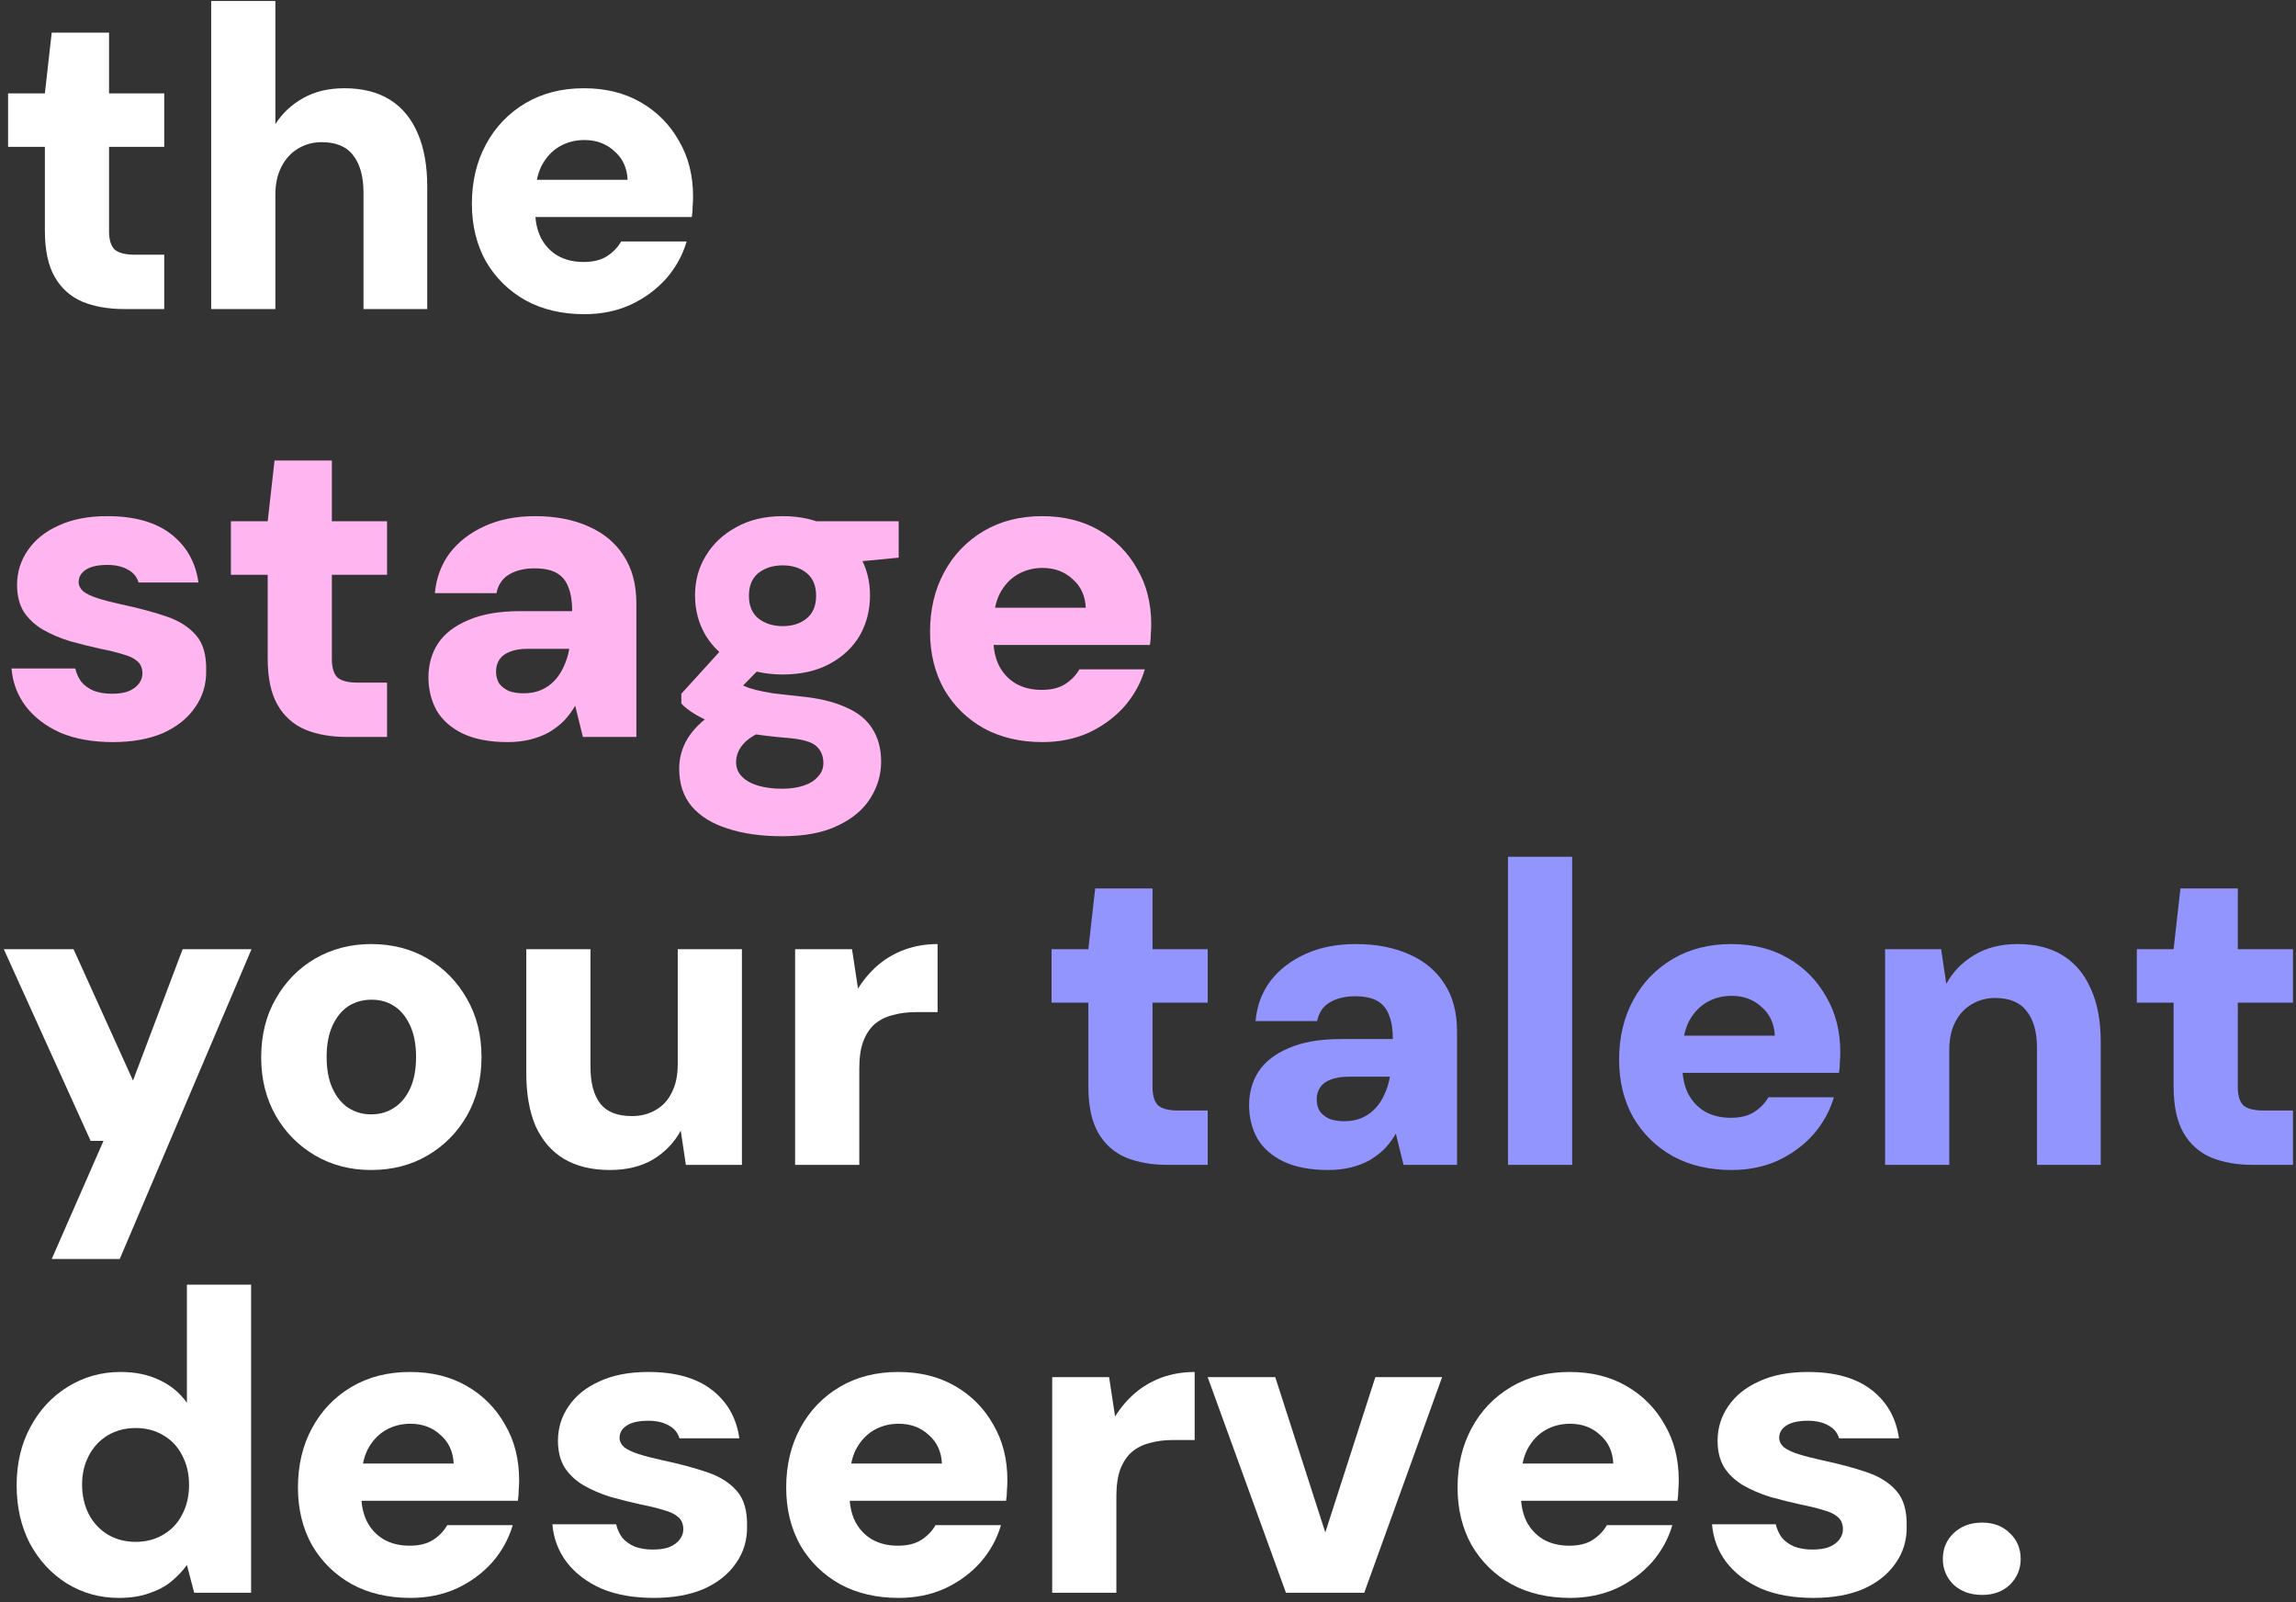
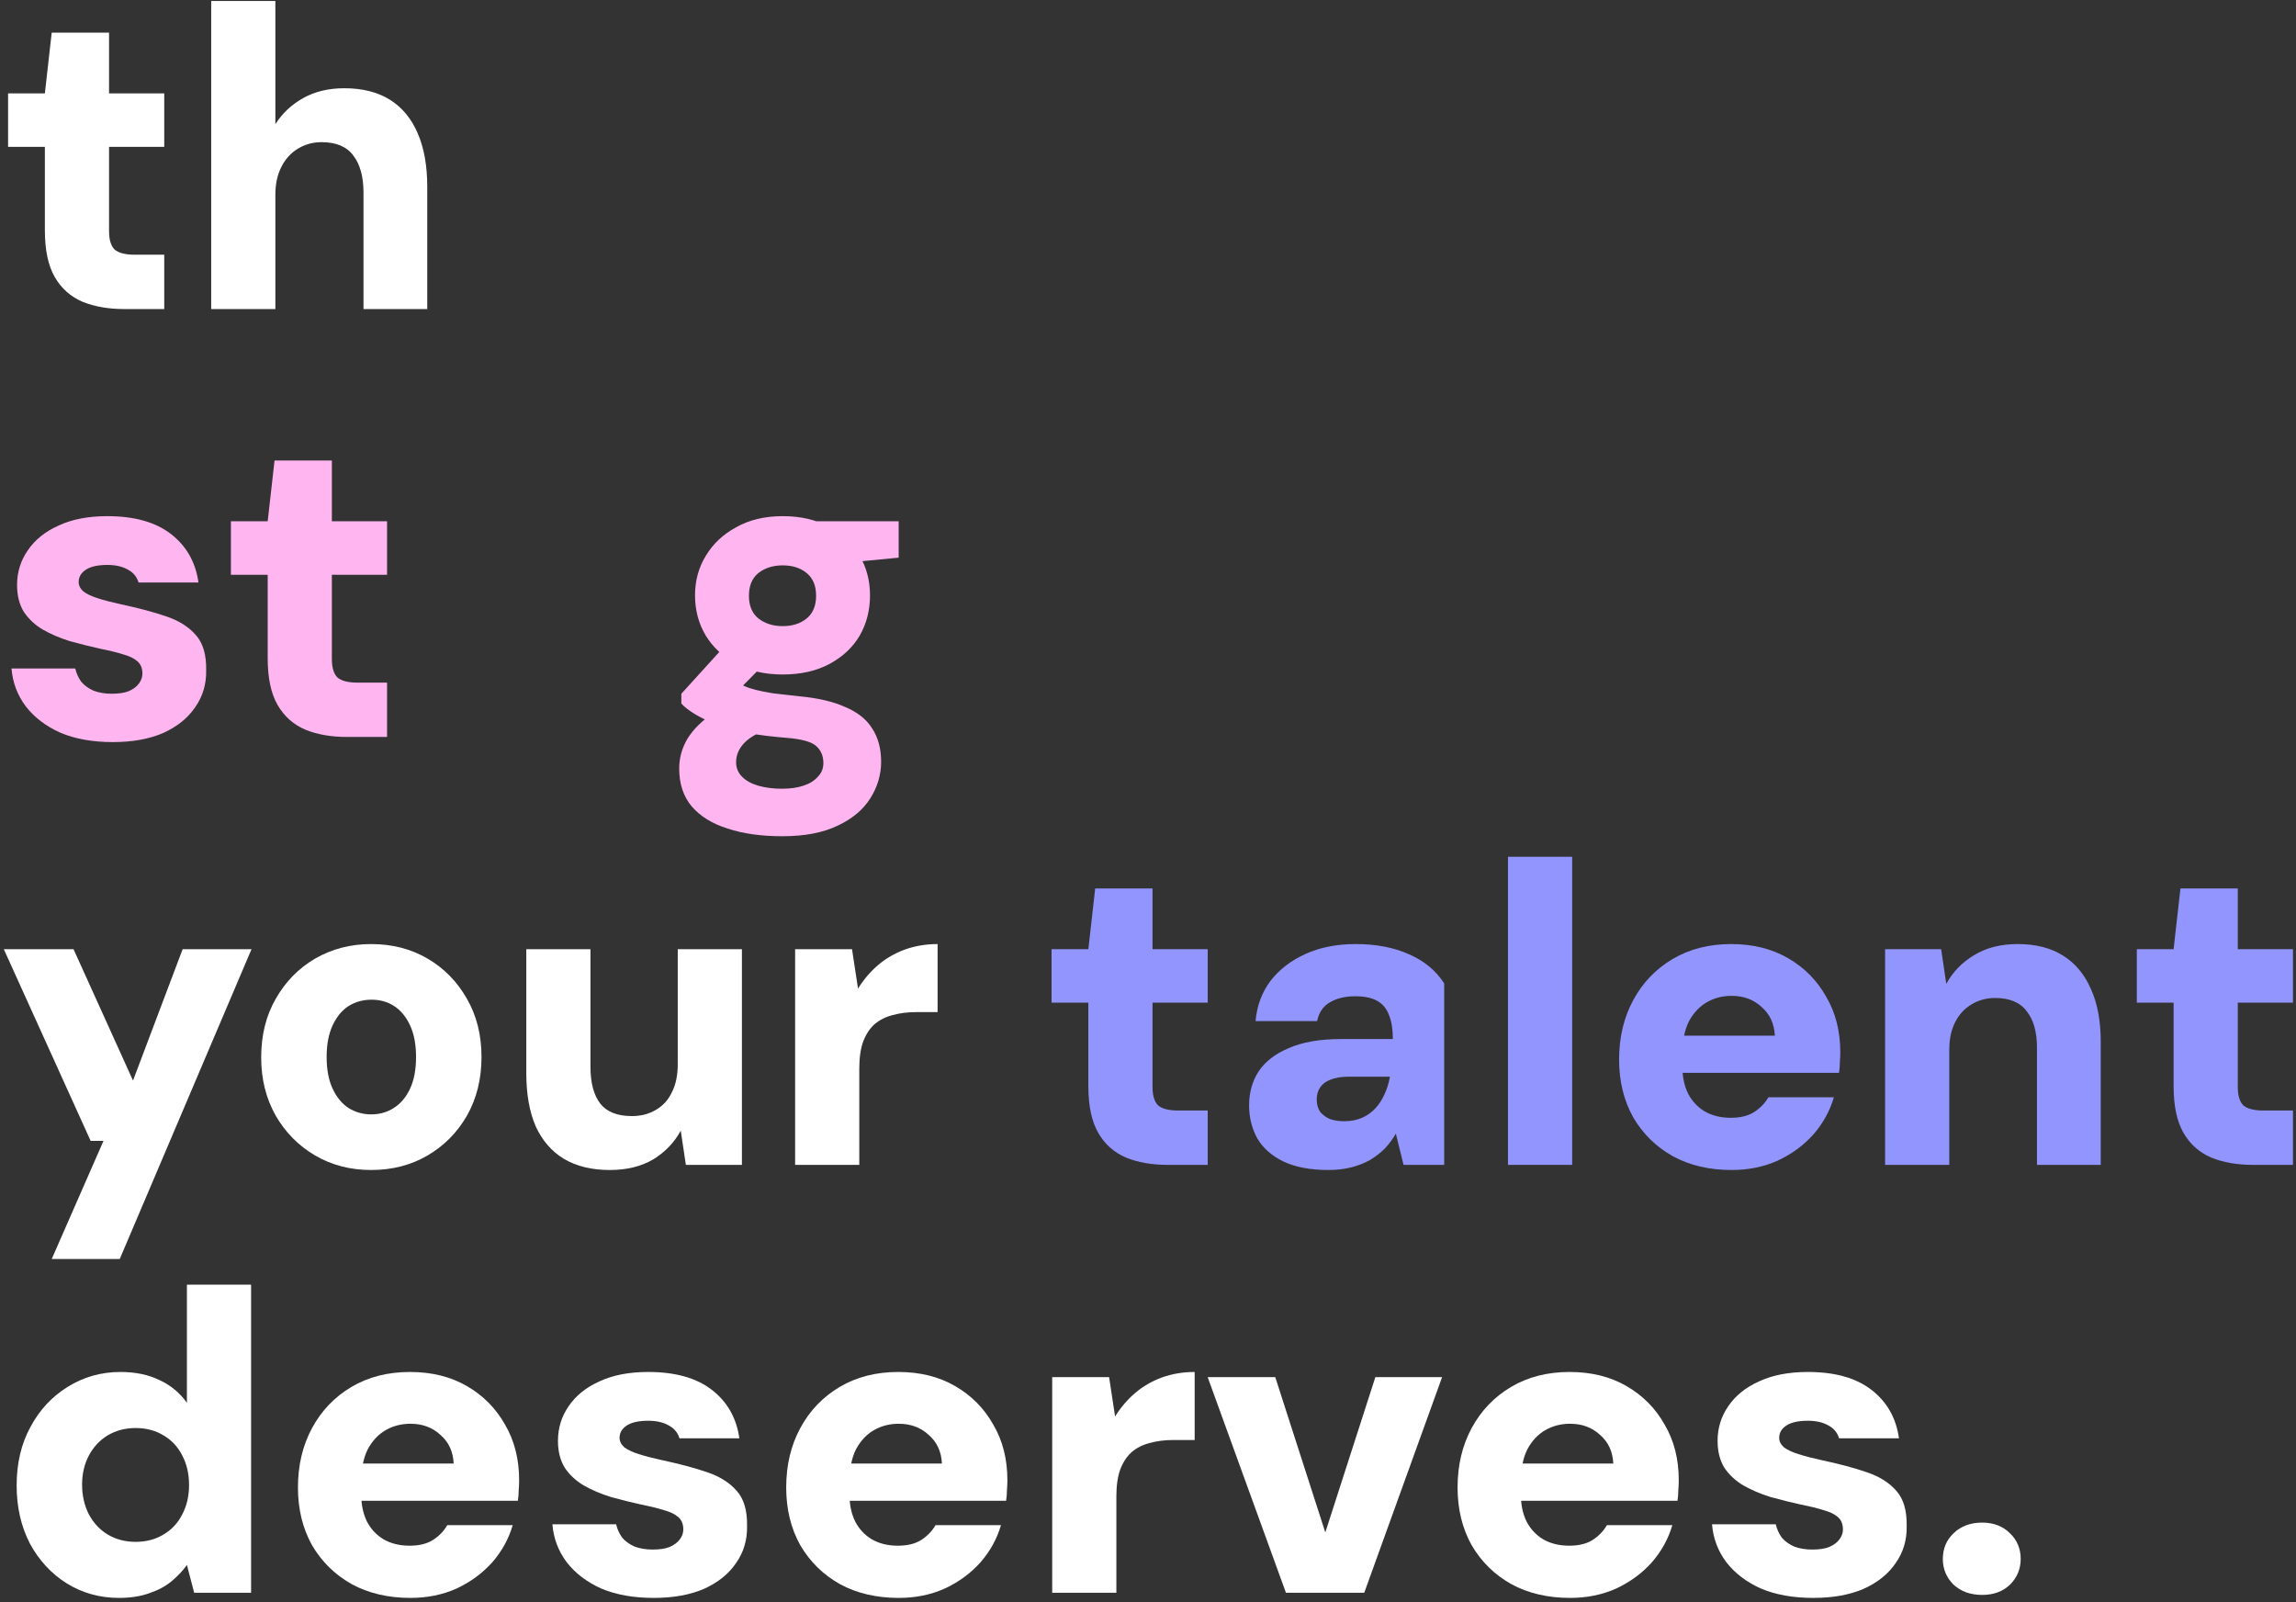
<svg xmlns="http://www.w3.org/2000/svg" width="483" height="337" viewBox="0 0 483 337" fill="none">
  <rect x="0" y="0" width="483" height="337" fill="#333333" stroke="none" />
  <path d="M26.09 65C22.79 65 19.88 64.49 17.36 63.47C14.84 62.39 12.89 60.65 11.51 58.25C10.13 55.85 9.44 52.58 9.44 48.44V30.89H1.7V19.64H9.44L10.88 6.86H22.94V19.64H34.55V30.89H22.94V48.62C22.94 50.42 23.33 51.71 24.11 52.49C24.95 53.21 26.36 53.57 28.34 53.57H34.55V65H26.09Z" fill="white" />
  <path d="M44.428 65V0.2H57.928V26.12C59.368 23.84 61.318 22.01 63.778 20.63C66.238 19.25 69.118 18.56 72.418 18.56C76.258 18.56 79.468 19.37 82.048 20.99C84.628 22.61 86.578 24.98 87.898 28.1C89.218 31.16 89.878 34.88 89.878 39.26V65H76.468V40.52C76.468 37.16 75.748 34.55 74.308 32.69C72.928 30.83 70.708 29.9 67.648 29.9C65.848 29.9 64.198 30.35 62.698 31.25C61.198 32.15 60.028 33.44 59.188 35.12C58.348 36.74 57.928 38.69 57.928 40.97V65H44.428Z" fill="white" />
-   <path d="M122.938 66.08C118.258 66.08 114.148 65.12 110.608 63.2C107.068 61.22 104.278 58.49 102.238 55.01C100.258 51.47 99.268 47.42 99.268 42.86C99.268 38.18 100.258 34.01 102.238 30.35C104.218 26.69 106.978 23.81 110.518 21.71C114.058 19.61 118.168 18.56 122.848 18.56C127.408 18.56 131.398 19.55 134.818 21.53C138.238 23.51 140.908 26.21 142.828 29.63C144.808 32.99 145.798 36.89 145.798 41.33C145.798 41.93 145.768 42.62 145.708 43.4C145.708 44.12 145.648 44.87 145.528 45.65H108.898V37.82H132.028C131.908 35.3 130.978 33.29 129.238 31.79C127.558 30.23 125.458 29.45 122.938 29.45C121.018 29.45 119.278 29.9 117.718 30.8C116.158 31.7 114.898 33.05 113.938 34.85C113.038 36.65 112.588 38.93 112.588 41.69V44.39C112.588 46.49 112.978 48.35 113.758 49.97C114.598 51.59 115.768 52.85 117.268 53.75C118.828 54.65 120.658 55.1 122.758 55.1C124.738 55.1 126.358 54.71 127.618 53.93C128.938 53.09 129.958 52.04 130.678 50.78H144.448C143.608 53.66 142.168 56.27 140.128 58.61C138.088 60.89 135.598 62.72 132.658 64.1C129.718 65.42 126.478 66.08 122.938 66.08Z" fill="white" />
  <path d="M23.75 156.08C19.49 156.08 15.8 155.42 12.68 154.1C9.62 152.72 7.19 150.86 5.39 148.52C3.65 146.18 2.66 143.54 2.42 140.6H15.83C16.07 141.62 16.49 142.55 17.09 143.39C17.75 144.17 18.62 144.8 19.7 145.28C20.84 145.7 22.1 145.91 23.48 145.91C24.98 145.91 26.18 145.73 27.08 145.37C28.04 144.95 28.76 144.41 29.24 143.75C29.72 143.09 29.96 142.4 29.96 141.68C29.96 140.54 29.6 139.67 28.88 139.07C28.22 138.47 27.23 137.99 25.91 137.63C24.59 137.21 23 136.82 21.14 136.46C18.98 135.98 16.82 135.44 14.66 134.84C12.56 134.18 10.67 133.37 8.99 132.41C7.37 131.45 6.05 130.22 5.03 128.72C4.07 127.16 3.59 125.27 3.59 123.05C3.59 120.35 4.34 117.92 5.84 115.76C7.34 113.54 9.5 111.8 12.32 110.54C15.14 109.22 18.56 108.56 22.58 108.56C28.28 108.56 32.75 109.82 35.99 112.34C39.23 114.86 41.15 118.25 41.75 122.51H29.15C28.79 121.31 28.04 120.41 26.9 119.81C25.76 119.15 24.32 118.82 22.58 118.82C20.6 118.82 19.1 119.15 18.08 119.81C17.06 120.47 16.55 121.34 16.55 122.42C16.55 123.14 16.88 123.8 17.54 124.4C18.26 124.94 19.28 125.42 20.6 125.84C21.92 126.26 23.54 126.68 25.46 127.1C29.12 127.88 32.27 128.72 34.91 129.62C37.61 130.52 39.71 131.84 41.21 133.58C42.71 135.26 43.43 137.72 43.37 140.96C43.43 143.9 42.65 146.51 41.03 148.79C39.47 151.07 37.22 152.87 34.28 154.19C31.34 155.45 27.83 156.08 23.75 156.08Z" fill="#FFB5F0" />
  <path d="M72.963 155C69.663 155 66.753 154.49 64.233 153.47C61.713 152.39 59.763 150.65 58.383 148.25C57.003 145.85 56.313 142.58 56.313 138.44V120.89H48.573V109.64H56.313L57.753 96.86H69.813V109.64H81.423V120.89H69.813V138.62C69.813 140.42 70.203 141.71 70.983 142.49C71.823 143.21 73.233 143.57 75.213 143.57H81.423V155H72.963Z" fill="#FFB5F0" />
-   <path d="M106.781 156.08C103.001 156.08 99.851 155.48 97.331 154.28C94.871 153.08 93.041 151.46 91.841 149.42C90.701 147.32 90.131 145.01 90.131 142.49C90.131 139.79 90.791 137.42 92.111 135.38C93.491 133.28 95.621 131.63 98.501 130.43C101.381 129.17 105.011 128.54 109.391 128.54H120.371C120.371 126.5 120.101 124.82 119.561 123.5C119.081 122.18 118.271 121.19 117.131 120.53C115.991 119.87 114.431 119.54 112.451 119.54C110.351 119.54 108.581 119.96 107.141 120.8C105.701 121.64 104.801 122.96 104.441 124.76H91.481C91.781 121.52 92.831 118.7 94.631 116.3C96.491 113.9 98.951 112.01 102.011 110.63C105.071 109.25 108.581 108.56 112.541 108.56C116.861 108.56 120.611 109.28 123.791 110.72C126.971 112.1 129.431 114.14 131.171 116.84C132.971 119.54 133.871 122.9 133.871 126.92V155H122.621L121.001 148.43C120.341 149.57 119.561 150.62 118.661 151.58C117.761 152.48 116.711 153.29 115.511 154.01C114.311 154.67 112.991 155.18 111.551 155.54C110.111 155.9 108.521 156.08 106.781 156.08ZM110.111 145.82C111.551 145.82 112.811 145.58 113.891 145.1C114.971 144.62 115.901 143.96 116.681 143.12C117.461 142.28 118.091 141.32 118.571 140.24C119.111 139.1 119.501 137.87 119.741 136.55V136.46H111.011C109.511 136.46 108.251 136.67 107.231 137.09C106.271 137.45 105.551 137.99 105.071 138.71C104.591 139.43 104.351 140.27 104.351 141.23C104.351 142.25 104.591 143.12 105.071 143.84C105.611 144.5 106.301 145.01 107.141 145.37C108.041 145.67 109.031 145.82 110.111 145.82Z" fill="#FFB5F0" />
  <path d="M164.57 175.88C160.13 175.88 156.29 175.34 153.05 174.26C149.81 173.24 147.29 171.68 145.49 169.58C143.75 167.48 142.88 164.84 142.88 161.66C142.88 159.38 143.48 157.25 144.68 155.27C145.94 153.29 147.71 151.55 149.99 150.05C152.27 148.49 155 147.2 158.18 146.18L162.68 153.02C160.04 153.8 158.06 154.82 156.74 156.08C155.48 157.34 154.85 158.75 154.85 160.31C154.85 161.51 155.27 162.53 156.11 163.37C156.95 164.21 158.09 164.84 159.53 165.26C161.03 165.68 162.68 165.89 164.48 165.89C166.22 165.89 167.72 165.68 168.98 165.26C170.3 164.84 171.32 164.21 172.04 163.37C172.82 162.59 173.21 161.63 173.21 160.49C173.21 158.99 172.7 157.79 171.68 156.89C170.66 155.99 168.56 155.42 165.38 155.18C162.44 154.94 159.77 154.61 157.37 154.19C155.03 153.71 152.93 153.14 151.07 152.48C149.27 151.82 147.71 151.1 146.39 150.32C145.07 149.54 144.05 148.76 143.33 147.98V145.91L153.23 135.02L162.5 137.9L150.53 150.05L154.67 143.21C155.27 143.57 155.9 143.93 156.56 144.29C157.22 144.59 158.03 144.86 158.99 145.1C159.95 145.34 161.15 145.58 162.59 145.82C164.03 146 165.89 146.21 168.17 146.45C172.07 146.81 175.28 147.56 177.8 148.7C180.38 149.78 182.27 151.28 183.47 153.2C184.73 155.12 185.36 157.46 185.36 160.22C185.36 162.92 184.61 165.47 183.11 167.87C181.61 170.27 179.33 172.19 176.27 173.63C173.21 175.13 169.31 175.88 164.57 175.88ZM164.66 141.86C160.88 141.86 157.61 141.11 154.85 139.61C152.09 138.11 149.96 136.13 148.46 133.67C146.96 131.15 146.21 128.33 146.21 125.21C146.21 122.15 146.96 119.39 148.46 116.93C149.96 114.41 152.09 112.4 154.85 110.9C157.61 109.34 160.88 108.56 164.66 108.56C168.5 108.56 171.8 109.34 174.56 110.9C177.32 112.4 179.42 114.41 180.86 116.93C182.3 119.39 183.02 122.15 183.02 125.21C183.02 128.33 182.3 131.15 180.86 133.67C179.42 136.13 177.32 138.11 174.56 139.61C171.8 141.11 168.5 141.86 164.66 141.86ZM164.66 131.69C166.7 131.69 168.38 131.15 169.7 130.07C171.02 128.99 171.68 127.4 171.68 125.3C171.68 123.2 171.02 121.61 169.7 120.53C168.38 119.45 166.7 118.91 164.66 118.91C162.62 118.91 160.91 119.45 159.53 120.53C158.21 121.61 157.55 123.2 157.55 125.3C157.55 127.4 158.21 128.99 159.53 130.07C160.91 131.15 162.62 131.69 164.66 131.69ZM172.22 118.91L170.24 109.64H189.05V117.29L172.22 118.91Z" fill="#FFB5F0" />
-   <path d="M219.32 156.08C214.64 156.08 210.53 155.12 206.99 153.2C203.45 151.22 200.66 148.49 198.62 145.01C196.64 141.47 195.65 137.42 195.65 132.86C195.65 128.18 196.64 124.01 198.62 120.35C200.6 116.69 203.36 113.81 206.9 111.71C210.44 109.61 214.55 108.56 219.23 108.56C223.79 108.56 227.78 109.55 231.2 111.53C234.62 113.51 237.29 116.21 239.21 119.63C241.19 122.99 242.18 126.89 242.18 131.33C242.18 131.93 242.15 132.62 242.09 133.4C242.09 134.12 242.03 134.87 241.91 135.65H205.28V127.82H228.41C228.29 125.3 227.36 123.29 225.62 121.79C223.94 120.23 221.84 119.45 219.32 119.45C217.4 119.45 215.66 119.9 214.1 120.8C212.54 121.7 211.28 123.05 210.32 124.85C209.42 126.65 208.97 128.93 208.97 131.69V134.39C208.97 136.49 209.36 138.35 210.14 139.97C210.98 141.59 212.15 142.85 213.65 143.75C215.21 144.65 217.04 145.1 219.14 145.1C221.12 145.1 222.74 144.71 224 143.93C225.32 143.09 226.34 142.04 227.06 140.78H240.83C239.99 143.66 238.55 146.27 236.51 148.61C234.47 150.89 231.98 152.72 229.04 154.1C226.1 155.42 222.86 156.08 219.32 156.08Z" fill="#FFB5F0" />
  <path d="M10.88 264.8L21.77 239.96H19.07L0.8 199.64H15.47L27.98 227.27L38.42 199.64H52.91L25.19 264.8H10.88Z" fill="white" />
  <path d="M78.073 246.08C73.693 246.08 69.763 245.06 66.283 243.02C62.803 240.98 60.043 238.19 58.003 234.65C55.963 231.05 54.943 226.97 54.943 222.41C54.943 217.73 55.963 213.62 58.003 210.08C60.043 206.48 62.803 203.66 66.283 201.62C69.823 199.58 73.753 198.56 78.073 198.56C82.513 198.56 86.473 199.58 89.953 201.62C93.433 203.66 96.193 206.48 98.233 210.08C100.273 213.62 101.293 217.7 101.293 222.32C101.293 226.94 100.273 231.05 98.233 234.65C96.193 238.19 93.433 240.98 89.953 243.02C86.473 245.06 82.513 246.08 78.073 246.08ZM78.073 234.38C79.873 234.38 81.463 233.93 82.843 233.03C84.283 232.13 85.423 230.78 86.263 228.98C87.103 227.18 87.523 224.96 87.523 222.32C87.523 219.68 87.103 217.46 86.263 215.66C85.423 213.86 84.313 212.51 82.933 211.61C81.553 210.71 79.963 210.26 78.163 210.26C76.363 210.26 74.743 210.71 73.303 211.61C71.923 212.51 70.813 213.86 69.973 215.66C69.133 217.46 68.713 219.68 68.713 222.32C68.713 224.96 69.133 227.18 69.973 228.98C70.813 230.78 71.923 232.13 73.303 233.03C74.743 233.93 76.333 234.38 78.073 234.38Z" fill="white" />
  <path d="M128.265 246.08C124.485 246.08 121.274 245.3 118.634 243.74C116.054 242.18 114.075 239.9 112.695 236.9C111.375 233.84 110.715 230.12 110.715 225.74V199.64H124.215V224.39C124.215 227.75 124.905 230.33 126.285 232.13C127.665 233.87 129.885 234.74 132.945 234.74C134.805 234.74 136.455 234.32 137.895 233.48C139.395 232.64 140.535 231.41 141.314 229.79C142.155 228.17 142.575 226.19 142.575 223.85V199.64H156.075V245H144.285L143.204 237.8C141.884 240.26 139.965 242.27 137.445 243.83C134.925 245.33 131.865 246.08 128.265 246.08Z" fill="white" />
  <path d="M167.266 245V199.64H179.236L180.496 207.92C181.696 206 183.106 204.35 184.726 202.97C186.346 201.59 188.206 200.51 190.306 199.73C192.466 198.95 194.776 198.56 197.236 198.56V212.87H192.736C190.936 212.87 189.286 213.08 187.786 213.5C186.346 213.86 185.086 214.49 184.006 215.39C182.986 216.29 182.176 217.52 181.576 219.08C181.036 220.58 180.766 222.47 180.766 224.75V245H167.266Z" fill="white" />
  <path d="M245.602 245C242.302 245 239.392 244.49 236.872 243.47C234.352 242.39 232.402 240.65 231.022 238.25C229.642 235.85 228.952 232.58 228.952 228.44V210.89H221.212V199.64H228.952L230.392 186.86H242.452V199.64H254.062V210.89H242.452V228.62C242.452 230.42 242.842 231.71 243.622 232.49C244.462 233.21 245.872 233.57 247.852 233.57H254.062V245H245.602Z" fill="#9395FF" />
-   <path d="M279.42 246.08C275.64 246.08 272.49 245.48 269.97 244.28C267.51 243.08 265.68 241.46 264.48 239.42C263.34 237.32 262.77 235.01 262.77 232.49C262.77 229.79 263.43 227.42 264.75 225.38C266.13 223.28 268.26 221.63 271.14 220.43C274.02 219.17 277.65 218.54 282.03 218.54H293.01C293.01 216.5 292.74 214.82 292.2 213.5C291.72 212.18 290.91 211.19 289.77 210.53C288.63 209.87 287.07 209.54 285.09 209.54C282.99 209.54 281.22 209.96 279.78 210.8C278.34 211.64 277.44 212.96 277.08 214.76H264.12C264.42 211.52 265.47 208.7 267.27 206.3C269.13 203.9 271.59 202.01 274.65 200.63C277.71 199.25 281.22 198.56 285.18 198.56C289.5 198.56 293.25 199.28 296.43 200.72C299.61 202.1 302.07 204.14 303.81 206.84C305.61 209.54 306.51 212.9 306.51 216.92V245H295.26L293.64 238.43C292.98 239.57 292.2 240.62 291.3 241.58C290.4 242.48 289.35 243.29 288.15 244.01C286.95 244.67 285.63 245.18 284.19 245.54C282.75 245.9 281.16 246.08 279.42 246.08ZM282.75 235.82C284.19 235.82 285.45 235.58 286.53 235.1C287.61 234.62 288.54 233.96 289.32 233.12C290.1 232.28 290.73 231.32 291.21 230.24C291.75 229.1 292.14 227.87 292.38 226.55V226.46H283.65C282.15 226.46 280.89 226.67 279.87 227.09C278.91 227.45 278.19 227.99 277.71 228.71C277.23 229.43 276.99 230.27 276.99 231.23C276.99 232.25 277.23 233.12 277.71 233.84C278.25 234.5 278.94 235.01 279.78 235.37C280.68 235.67 281.67 235.82 282.75 235.82Z" fill="#9395FF" />
+   <path d="M279.42 246.08C275.64 246.08 272.49 245.48 269.97 244.28C267.51 243.08 265.68 241.46 264.48 239.42C263.34 237.32 262.77 235.01 262.77 232.49C262.77 229.79 263.43 227.42 264.75 225.38C266.13 223.28 268.26 221.63 271.14 220.43C274.02 219.17 277.65 218.54 282.03 218.54H293.01C293.01 216.5 292.74 214.82 292.2 213.5C291.72 212.18 290.91 211.19 289.77 210.53C288.63 209.87 287.07 209.54 285.09 209.54C282.99 209.54 281.22 209.96 279.78 210.8C278.34 211.64 277.44 212.96 277.08 214.76H264.12C264.42 211.52 265.47 208.7 267.27 206.3C269.13 203.9 271.59 202.01 274.65 200.63C277.71 199.25 281.22 198.56 285.18 198.56C289.5 198.56 293.25 199.28 296.43 200.72C299.61 202.1 302.07 204.14 303.81 206.84V245H295.26L293.64 238.43C292.98 239.57 292.2 240.62 291.3 241.58C290.4 242.48 289.35 243.29 288.15 244.01C286.95 244.67 285.63 245.18 284.19 245.54C282.75 245.9 281.16 246.08 279.42 246.08ZM282.75 235.82C284.19 235.82 285.45 235.58 286.53 235.1C287.61 234.62 288.54 233.96 289.32 233.12C290.1 232.28 290.73 231.32 291.21 230.24C291.75 229.1 292.14 227.87 292.38 226.55V226.46H283.65C282.15 226.46 280.89 226.67 279.87 227.09C278.91 227.45 278.19 227.99 277.71 228.71C277.23 229.43 276.99 230.27 276.99 231.23C276.99 232.25 277.23 233.12 277.71 233.84C278.25 234.5 278.94 235.01 279.78 235.37C280.68 235.67 281.67 235.82 282.75 235.82Z" fill="#9395FF" />
  <path d="M317.229 245V180.2H330.729V245H317.229Z" fill="#9395FF" />
  <path d="M364.274 246.08C359.594 246.08 355.484 245.12 351.944 243.2C348.404 241.22 345.614 238.49 343.574 235.01C341.594 231.47 340.604 227.42 340.604 222.86C340.604 218.18 341.594 214.01 343.574 210.35C345.554 206.69 348.314 203.81 351.854 201.71C355.394 199.61 359.504 198.56 364.184 198.56C368.744 198.56 372.734 199.55 376.154 201.53C379.574 203.51 382.244 206.21 384.164 209.63C386.144 212.99 387.134 216.89 387.134 221.33C387.134 221.93 387.104 222.62 387.044 223.4C387.044 224.12 386.984 224.87 386.864 225.65H350.234V217.82H373.364C373.244 215.3 372.314 213.29 370.574 211.79C368.894 210.23 366.794 209.45 364.274 209.45C362.354 209.45 360.614 209.9 359.054 210.8C357.494 211.7 356.234 213.05 355.274 214.85C354.374 216.65 353.924 218.93 353.924 221.69V224.39C353.924 226.49 354.314 228.35 355.094 229.97C355.934 231.59 357.104 232.85 358.604 233.75C360.164 234.65 361.994 235.1 364.094 235.1C366.074 235.1 367.694 234.71 368.954 233.93C370.274 233.09 371.294 232.04 372.014 230.78H385.784C384.944 233.66 383.504 236.27 381.464 238.61C379.424 240.89 376.934 242.72 373.994 244.1C371.054 245.42 367.814 246.08 364.274 246.08Z" fill="#9395FF" />
  <path d="M396.561 245V199.64H408.351L409.431 206.93C410.811 204.41 412.761 202.4 415.281 200.9C417.801 199.34 420.861 198.56 424.461 198.56C428.241 198.56 431.421 199.37 434.001 200.99C436.581 202.61 438.531 204.95 439.851 208.01C441.231 211.01 441.921 214.7 441.921 219.08V245H428.511V220.34C428.511 217.04 427.791 214.49 426.351 212.69C424.971 210.83 422.751 209.9 419.691 209.9C417.891 209.9 416.241 210.35 414.741 211.25C413.301 212.09 412.161 213.32 411.321 214.94C410.481 216.56 410.061 218.51 410.061 220.79V245H396.561Z" fill="#9395FF" />
  <path d="M473.903 245C470.603 245 467.693 244.49 465.173 243.47C462.653 242.39 460.703 240.65 459.323 238.25C457.943 235.85 457.253 232.58 457.253 228.44V210.89H449.513V199.64H457.253L458.693 186.86H470.753V199.64H482.363V210.89H470.753V228.62C470.753 230.42 471.143 231.71 471.923 232.49C472.763 233.21 474.173 233.57 476.153 233.57H482.363V245H473.903Z" fill="#9395FF" />
  <path d="M25.01 336.08C20.99 336.08 17.33 335.06 14.03 333.02C10.79 330.98 8.21 328.19 6.29 324.65C4.43 321.05 3.5 316.97 3.5 312.41C3.5 307.79 4.46 303.71 6.38 300.17C8.3 296.57 10.91 293.75 14.21 291.71C17.57 289.61 21.29 288.56 25.37 288.56C28.49 288.56 31.22 289.13 33.56 290.27C35.9 291.35 37.82 292.94 39.32 295.04V270.2H52.82V335H40.85L39.32 329.15C38.42 330.41 37.31 331.58 35.99 332.66C34.73 333.68 33.2 334.49 31.4 335.09C29.6 335.75 27.47 336.08 25.01 336.08ZM28.52 324.29C30.74 324.29 32.69 323.78 34.37 322.76C36.11 321.74 37.43 320.33 38.33 318.53C39.29 316.73 39.77 314.66 39.77 312.32C39.77 309.98 39.29 307.91 38.33 306.11C37.43 304.31 36.11 302.9 34.37 301.88C32.69 300.86 30.74 300.35 28.52 300.35C26.36 300.35 24.41 300.86 22.67 301.88C20.99 302.9 19.67 304.31 18.71 306.11C17.75 307.91 17.27 309.95 17.27 312.23C17.27 314.57 17.75 316.67 18.71 318.53C19.67 320.33 20.99 321.74 22.67 322.76C24.41 323.78 26.36 324.29 28.52 324.29Z" fill="white" />
  <path d="M86.348 336.08C81.668 336.08 77.558 335.12 74.018 333.2C70.478 331.22 67.688 328.49 65.648 325.01C63.668 321.47 62.678 317.42 62.678 312.86C62.678 308.18 63.668 304.01 65.648 300.35C67.628 296.69 70.388 293.81 73.928 291.71C77.468 289.61 81.578 288.56 86.258 288.56C90.818 288.56 94.808 289.55 98.228 291.53C101.648 293.51 104.318 296.21 106.238 299.63C108.218 302.99 109.208 306.89 109.208 311.33C109.208 311.93 109.178 312.62 109.118 313.4C109.118 314.12 109.058 314.87 108.938 315.65H72.308V307.82H95.438C95.318 305.3 94.388 303.29 92.648 301.79C90.968 300.23 88.868 299.45 86.348 299.45C84.428 299.45 82.688 299.9 81.128 300.8C79.568 301.7 78.308 303.05 77.348 304.85C76.448 306.65 75.998 308.93 75.998 311.69V314.39C75.998 316.49 76.388 318.35 77.168 319.97C78.008 321.59 79.178 322.85 80.678 323.75C82.238 324.65 84.068 325.1 86.168 325.1C88.148 325.1 89.768 324.71 91.028 323.93C92.348 323.09 93.368 322.04 94.088 320.78H107.858C107.018 323.66 105.578 326.27 103.538 328.61C101.498 330.89 99.008 332.72 96.068 334.1C93.128 335.42 89.888 336.08 86.348 336.08Z" fill="white" />
  <path d="M137.535 336.08C133.275 336.08 129.585 335.42 126.465 334.1C123.405 332.72 120.975 330.86 119.175 328.52C117.435 326.18 116.445 323.54 116.205 320.6H129.615C129.855 321.62 130.275 322.55 130.875 323.39C131.535 324.17 132.405 324.8 133.485 325.28C134.625 325.7 135.885 325.91 137.265 325.91C138.765 325.91 139.965 325.73 140.865 325.37C141.825 324.95 142.545 324.41 143.025 323.75C143.505 323.09 143.745 322.4 143.745 321.68C143.745 320.54 143.385 319.67 142.665 319.07C142.005 318.47 141.015 317.99 139.695 317.63C138.375 317.21 136.785 316.82 134.925 316.46C132.765 315.98 130.605 315.44 128.445 314.84C126.345 314.18 124.455 313.37 122.775 312.41C121.155 311.45 119.835 310.22 118.815 308.72C117.855 307.16 117.375 305.27 117.375 303.05C117.375 300.35 118.125 297.92 119.625 295.76C121.125 293.54 123.285 291.8 126.105 290.54C128.925 289.22 132.345 288.56 136.365 288.56C142.065 288.56 146.535 289.82 149.775 292.34C153.015 294.86 154.935 298.25 155.535 302.51H142.935C142.575 301.31 141.825 300.41 140.685 299.81C139.545 299.15 138.105 298.82 136.365 298.82C134.385 298.82 132.885 299.15 131.865 299.81C130.845 300.47 130.335 301.34 130.335 302.42C130.335 303.14 130.665 303.8 131.325 304.4C132.045 304.94 133.065 305.42 134.385 305.84C135.705 306.26 137.325 306.68 139.245 307.1C142.905 307.88 146.055 308.72 148.695 309.62C151.395 310.52 153.495 311.84 154.995 313.58C156.495 315.26 157.215 317.72 157.155 320.96C157.215 323.9 156.435 326.51 154.815 328.79C153.255 331.07 151.005 332.87 148.065 334.19C145.125 335.45 141.615 336.08 137.535 336.08Z" fill="white" />
  <path d="M189.059 336.08C184.379 336.08 180.269 335.12 176.729 333.2C173.189 331.22 170.399 328.49 168.359 325.01C166.379 321.47 165.389 317.42 165.389 312.86C165.389 308.18 166.379 304.01 168.359 300.35C170.339 296.69 173.099 293.81 176.639 291.71C180.179 289.61 184.289 288.56 188.969 288.56C193.529 288.56 197.519 289.55 200.939 291.53C204.359 293.51 207.029 296.21 208.949 299.63C210.929 302.99 211.919 306.89 211.919 311.33C211.919 311.93 211.889 312.62 211.829 313.4C211.829 314.12 211.769 314.87 211.649 315.65H175.019V307.82H198.149C198.029 305.3 197.099 303.29 195.359 301.79C193.679 300.23 191.579 299.45 189.059 299.45C187.139 299.45 185.399 299.9 183.839 300.8C182.279 301.7 181.019 303.05 180.059 304.85C179.159 306.65 178.709 308.93 178.709 311.69V314.39C178.709 316.49 179.099 318.35 179.879 319.97C180.719 321.59 181.889 322.85 183.389 323.75C184.949 324.65 186.779 325.1 188.879 325.1C190.859 325.1 192.479 324.71 193.739 323.93C195.059 323.09 196.079 322.04 196.799 320.78H210.569C209.729 323.66 208.289 326.27 206.249 328.61C204.209 330.89 201.719 332.72 198.779 334.1C195.839 335.42 192.599 336.08 189.059 336.08Z" fill="white" />
  <path d="M221.346 335V289.64H233.316L234.576 297.92C235.776 296 237.186 294.35 238.806 292.97C240.426 291.59 242.286 290.51 244.386 289.73C246.546 288.95 248.856 288.56 251.316 288.56V302.87H246.816C245.016 302.87 243.366 303.08 241.866 303.5C240.426 303.86 239.166 304.49 238.086 305.39C237.066 306.29 236.256 307.52 235.656 309.08C235.116 310.58 234.846 312.47 234.846 314.75V335H221.346Z" fill="white" />
  <path d="M270.519 335L254.049 289.64H268.269L278.799 322.31L289.329 289.64H303.369L286.989 335H270.519Z" fill="white" />
  <path d="M330.293 336.08C325.613 336.08 321.503 335.12 317.963 333.2C314.423 331.22 311.633 328.49 309.593 325.01C307.613 321.47 306.623 317.42 306.623 312.86C306.623 308.18 307.613 304.01 309.593 300.35C311.573 296.69 314.333 293.81 317.873 291.71C321.413 289.61 325.523 288.56 330.203 288.56C334.763 288.56 338.753 289.55 342.173 291.53C345.593 293.51 348.263 296.21 350.183 299.63C352.163 302.99 353.153 306.89 353.153 311.33C353.153 311.93 353.123 312.62 353.063 313.4C353.063 314.12 353.003 314.87 352.883 315.65H316.253V307.82H339.383C339.263 305.3 338.333 303.29 336.593 301.79C334.913 300.23 332.813 299.45 330.293 299.45C328.373 299.45 326.633 299.9 325.073 300.8C323.513 301.7 322.253 303.05 321.293 304.85C320.393 306.65 319.943 308.93 319.943 311.69V314.39C319.943 316.49 320.333 318.35 321.113 319.97C321.953 321.59 323.123 322.85 324.623 323.75C326.183 324.65 328.013 325.1 330.113 325.1C332.093 325.1 333.713 324.71 334.973 323.93C336.293 323.09 337.313 322.04 338.033 320.78H351.803C350.963 323.66 349.523 326.27 347.483 328.61C345.443 330.89 342.953 332.72 340.013 334.1C337.073 335.42 333.833 336.08 330.293 336.08Z" fill="white" />
  <path d="M381.481 336.08C377.221 336.08 373.531 335.42 370.411 334.1C367.351 332.72 364.921 330.86 363.121 328.52C361.381 326.18 360.391 323.54 360.151 320.6H373.561C373.801 321.62 374.221 322.55 374.821 323.39C375.481 324.17 376.351 324.8 377.431 325.28C378.571 325.7 379.831 325.91 381.211 325.91C382.711 325.91 383.911 325.73 384.811 325.37C385.771 324.95 386.491 324.41 386.971 323.75C387.451 323.09 387.691 322.4 387.691 321.68C387.691 320.54 387.331 319.67 386.611 319.07C385.951 318.47 384.961 317.99 383.641 317.63C382.321 317.21 380.731 316.82 378.871 316.46C376.711 315.98 374.551 315.44 372.391 314.84C370.291 314.18 368.401 313.37 366.721 312.41C365.101 311.45 363.781 310.22 362.761 308.72C361.801 307.16 361.321 305.27 361.321 303.05C361.321 300.35 362.071 297.92 363.571 295.76C365.071 293.54 367.231 291.8 370.051 290.54C372.871 289.22 376.291 288.56 380.311 288.56C386.011 288.56 390.481 289.82 393.721 292.34C396.961 294.86 398.881 298.25 399.481 302.51H386.881C386.521 301.31 385.771 300.41 384.631 299.81C383.491 299.15 382.051 298.82 380.311 298.82C378.331 298.82 376.831 299.15 375.811 299.81C374.791 300.47 374.281 301.34 374.281 302.42C374.281 303.14 374.611 303.8 375.271 304.4C375.991 304.94 377.011 305.42 378.331 305.84C379.651 306.26 381.271 306.68 383.191 307.1C386.851 307.88 390.001 308.72 392.641 309.62C395.341 310.52 397.441 311.84 398.941 313.58C400.441 315.26 401.161 317.72 401.101 320.96C401.161 323.9 400.381 326.51 398.761 328.79C397.201 331.07 394.951 332.87 392.011 334.19C389.071 335.45 385.561 336.08 381.481 336.08Z" fill="white" />
  <path d="M416.984 335.45C414.524 335.45 412.514 334.73 410.954 333.29C409.454 331.79 408.704 329.99 408.704 327.89C408.704 325.73 409.454 323.93 410.954 322.49C412.514 320.99 414.524 320.24 416.984 320.24C419.384 320.24 421.334 320.99 422.834 322.49C424.334 323.93 425.084 325.73 425.084 327.89C425.084 329.99 424.334 331.79 422.834 333.29C421.334 334.73 419.384 335.45 416.984 335.45Z" fill="white" />
</svg>